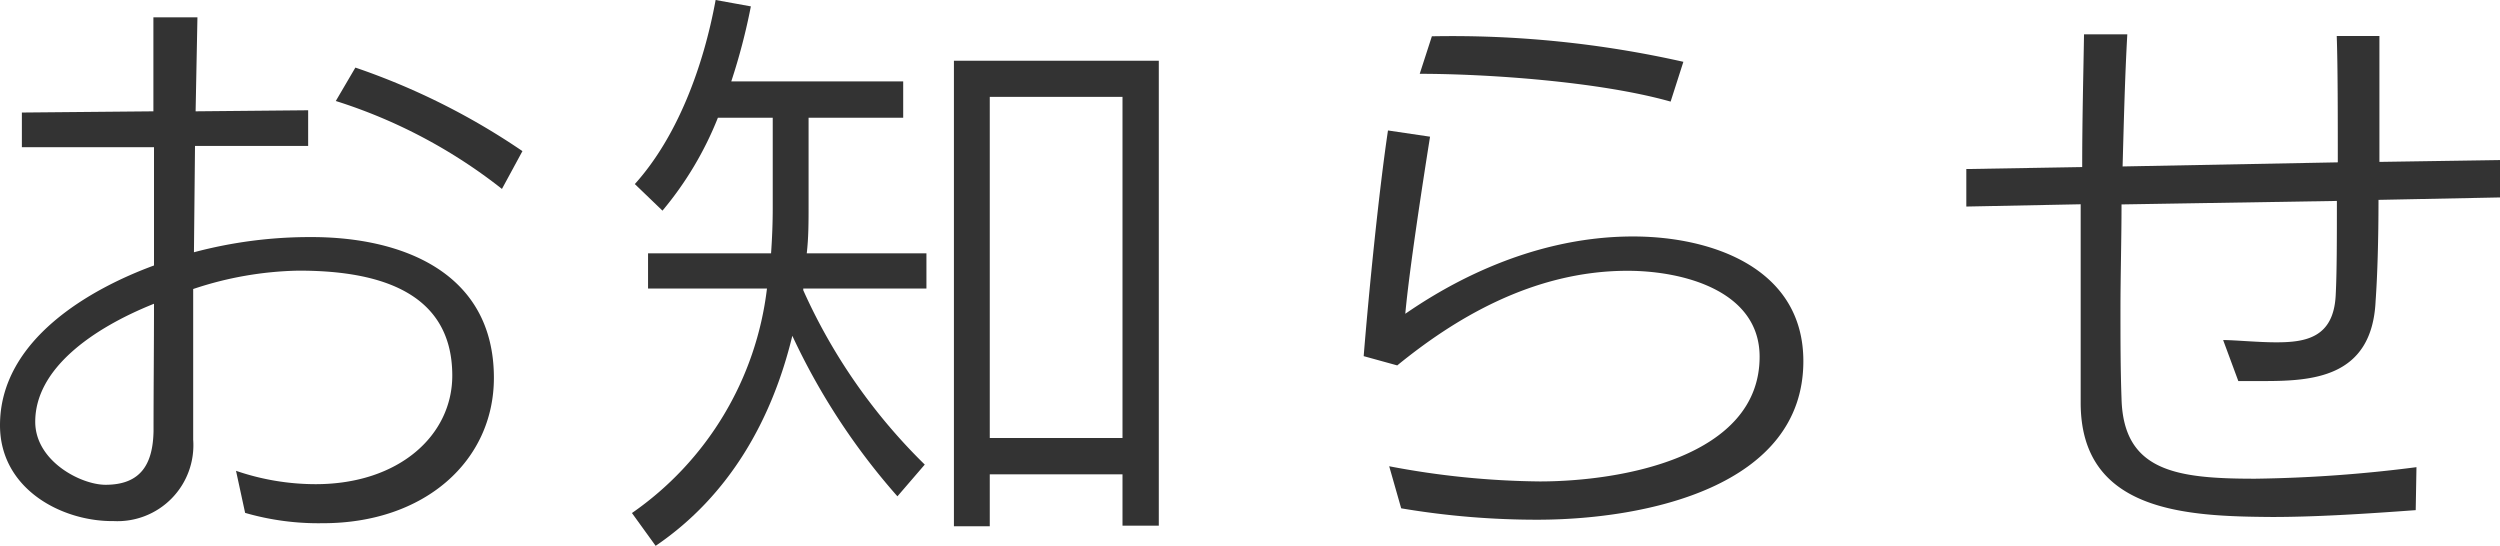
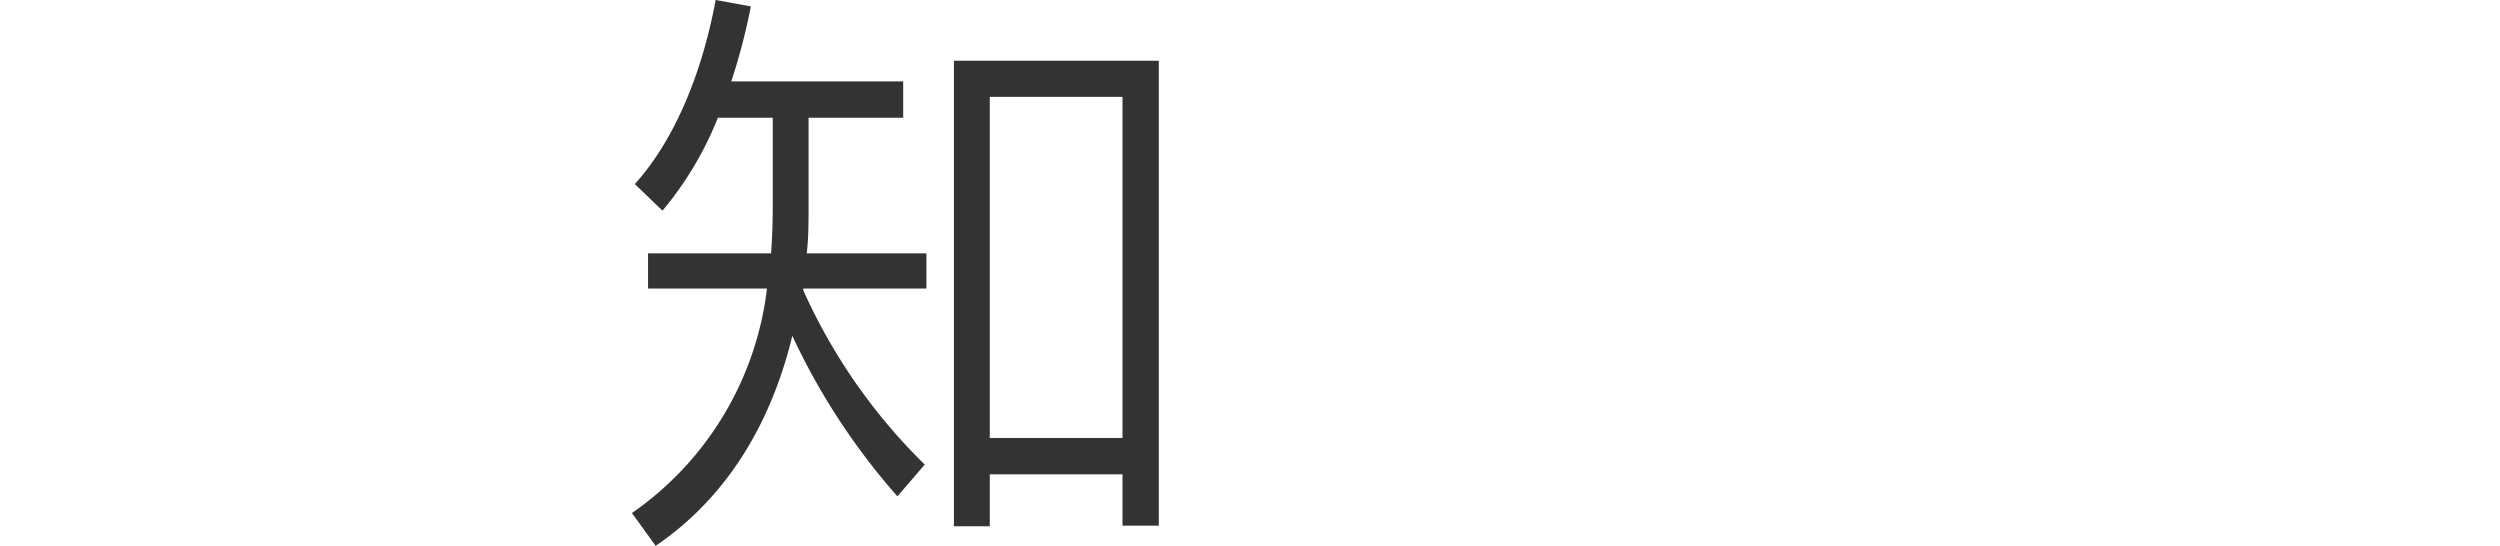
<svg xmlns="http://www.w3.org/2000/svg" viewBox="0 0 164.61 35.94">
  <defs>
    <style>.cls-1{fill:#333;}</style>
  </defs>
  <g id="レイヤー_2" data-name="レイヤー 2">
    <g id="コンポジション">
-       <path class="cls-1" d="M15.54,31a16.18,16.18,0,0,0,5.24.88c5.51,0,9-3.23,9-7.15,0-5.85-5.47-6.91-10.11-6.91a23.07,23.07,0,0,0-6.95,1.21c0,3.31,0,6.61,0,9.92a5,5,0,0,1-5.24,5.36C4.1,34.35,0,32.22,0,28,0,22.34,6,19,10.14,17.48c0-2.59,0-5.28,0-7.79l-8.7,0V7.41l8.66-.08c0-2,0-4.1,0-6.19H13l-.12,6.19,7.41-.07V9.61l-7.45,0-.07,7a29.65,29.65,0,0,1,7.75-1c5.89,0,12,2.28,12,9.27,0,5.47-4.56,9.57-11.25,9.57a17.38,17.38,0,0,1-5.13-.68ZM10.14,20C6,21.66,2.32,24.32,2.32,27.77c0,2.59,3,4.15,4.63,4.15,2.36,0,3.12-1.41,3.16-3.54C10.11,25.57,10.14,22.76,10.14,20Zm22.91-7.56A34.35,34.35,0,0,0,22.11,6.65l1.29-2.2a45.68,45.68,0,0,1,11,5.5Z" />
      <path class="cls-1" d="M59.09,32.68a44,44,0,0,1-6.92-10.57c-1.33,5.51-4.14,10.53-9,13.83l-1.56-2.16A21,21,0,0,0,50.5,19H42.67V16.68h8.1c.07-1,.11-2,.11-3V7.75H47.27a22.38,22.38,0,0,1-3.65,6.12L41.8,12.12C44.61,9,46.32,4.37,47.12,0l2.32.42a40.6,40.6,0,0,1-1.29,4.94H59.47V7.75H53.24V13.6c0,1,0,2.05-.12,3.08H61V19H52.89l0,.11a37.54,37.54,0,0,0,8,11.48Zm14.82,1.93V31.23H65.17v3.42H62.81V4H76.3V34.61Zm0-28.23H65.17V28.84h8.74Z" />
-       <path class="cls-1" d="M91.47,30.7a55.18,55.18,0,0,0,9.91,1c5.36,0,14.48-1.6,14.48-8.21,0-4.33-5-5.66-8.7-5.66-6.31,0-11.52,3.26-15.16,6.23l-2.21-.61c.35-4.33,1-10.83,1.6-14.86L94.16,9c-.53,3.34-1.37,8.81-1.63,11.66,2-1.37,7.71-5.09,15-5.09,5.13,0,11.21,2.05,11.21,8.21,0,8.28-10.38,10.41-17.37,10.44a53.71,53.71,0,0,1-9.11-.75ZM110,6.69c-4.71-1.33-12.12-1.83-16.52-1.83l.8-2.47a69.26,69.26,0,0,1,16.56,1.68Z" />
-       <path class="cls-1" d="M159.06,33.59c-3.53.26-6.68.45-9.46.45C144,34,137,33.74,137,26.52V13.45l-7.53.15,0-2.47L137.1,11c0-3.16.08-6.19.12-8.74h2.85c-.16,2.85-.23,5.81-.31,8.7l14.17-.27c0-3,0-6.26-.07-8.32h2.81v8.29l7.94-.12V13l-8,.16c0,2.54-.07,5-.19,6.65-.23,5.12-4.25,5.28-7.45,5.28-.68,0-1.25,0-1.59,0l-1-2.7c.76,0,2.28.15,3.5.15,1.93,0,3.76-.3,3.91-3.07.08-1.49.08-3.8.08-6.24l-14.18.23c0,2.32-.07,4.64-.07,7,0,1.94,0,3.84.07,5.78.12,4.82,3.65,5.28,8.82,5.28a91.46,91.46,0,0,0,10.6-.76Z" />
    </g>
  </g>
</svg>